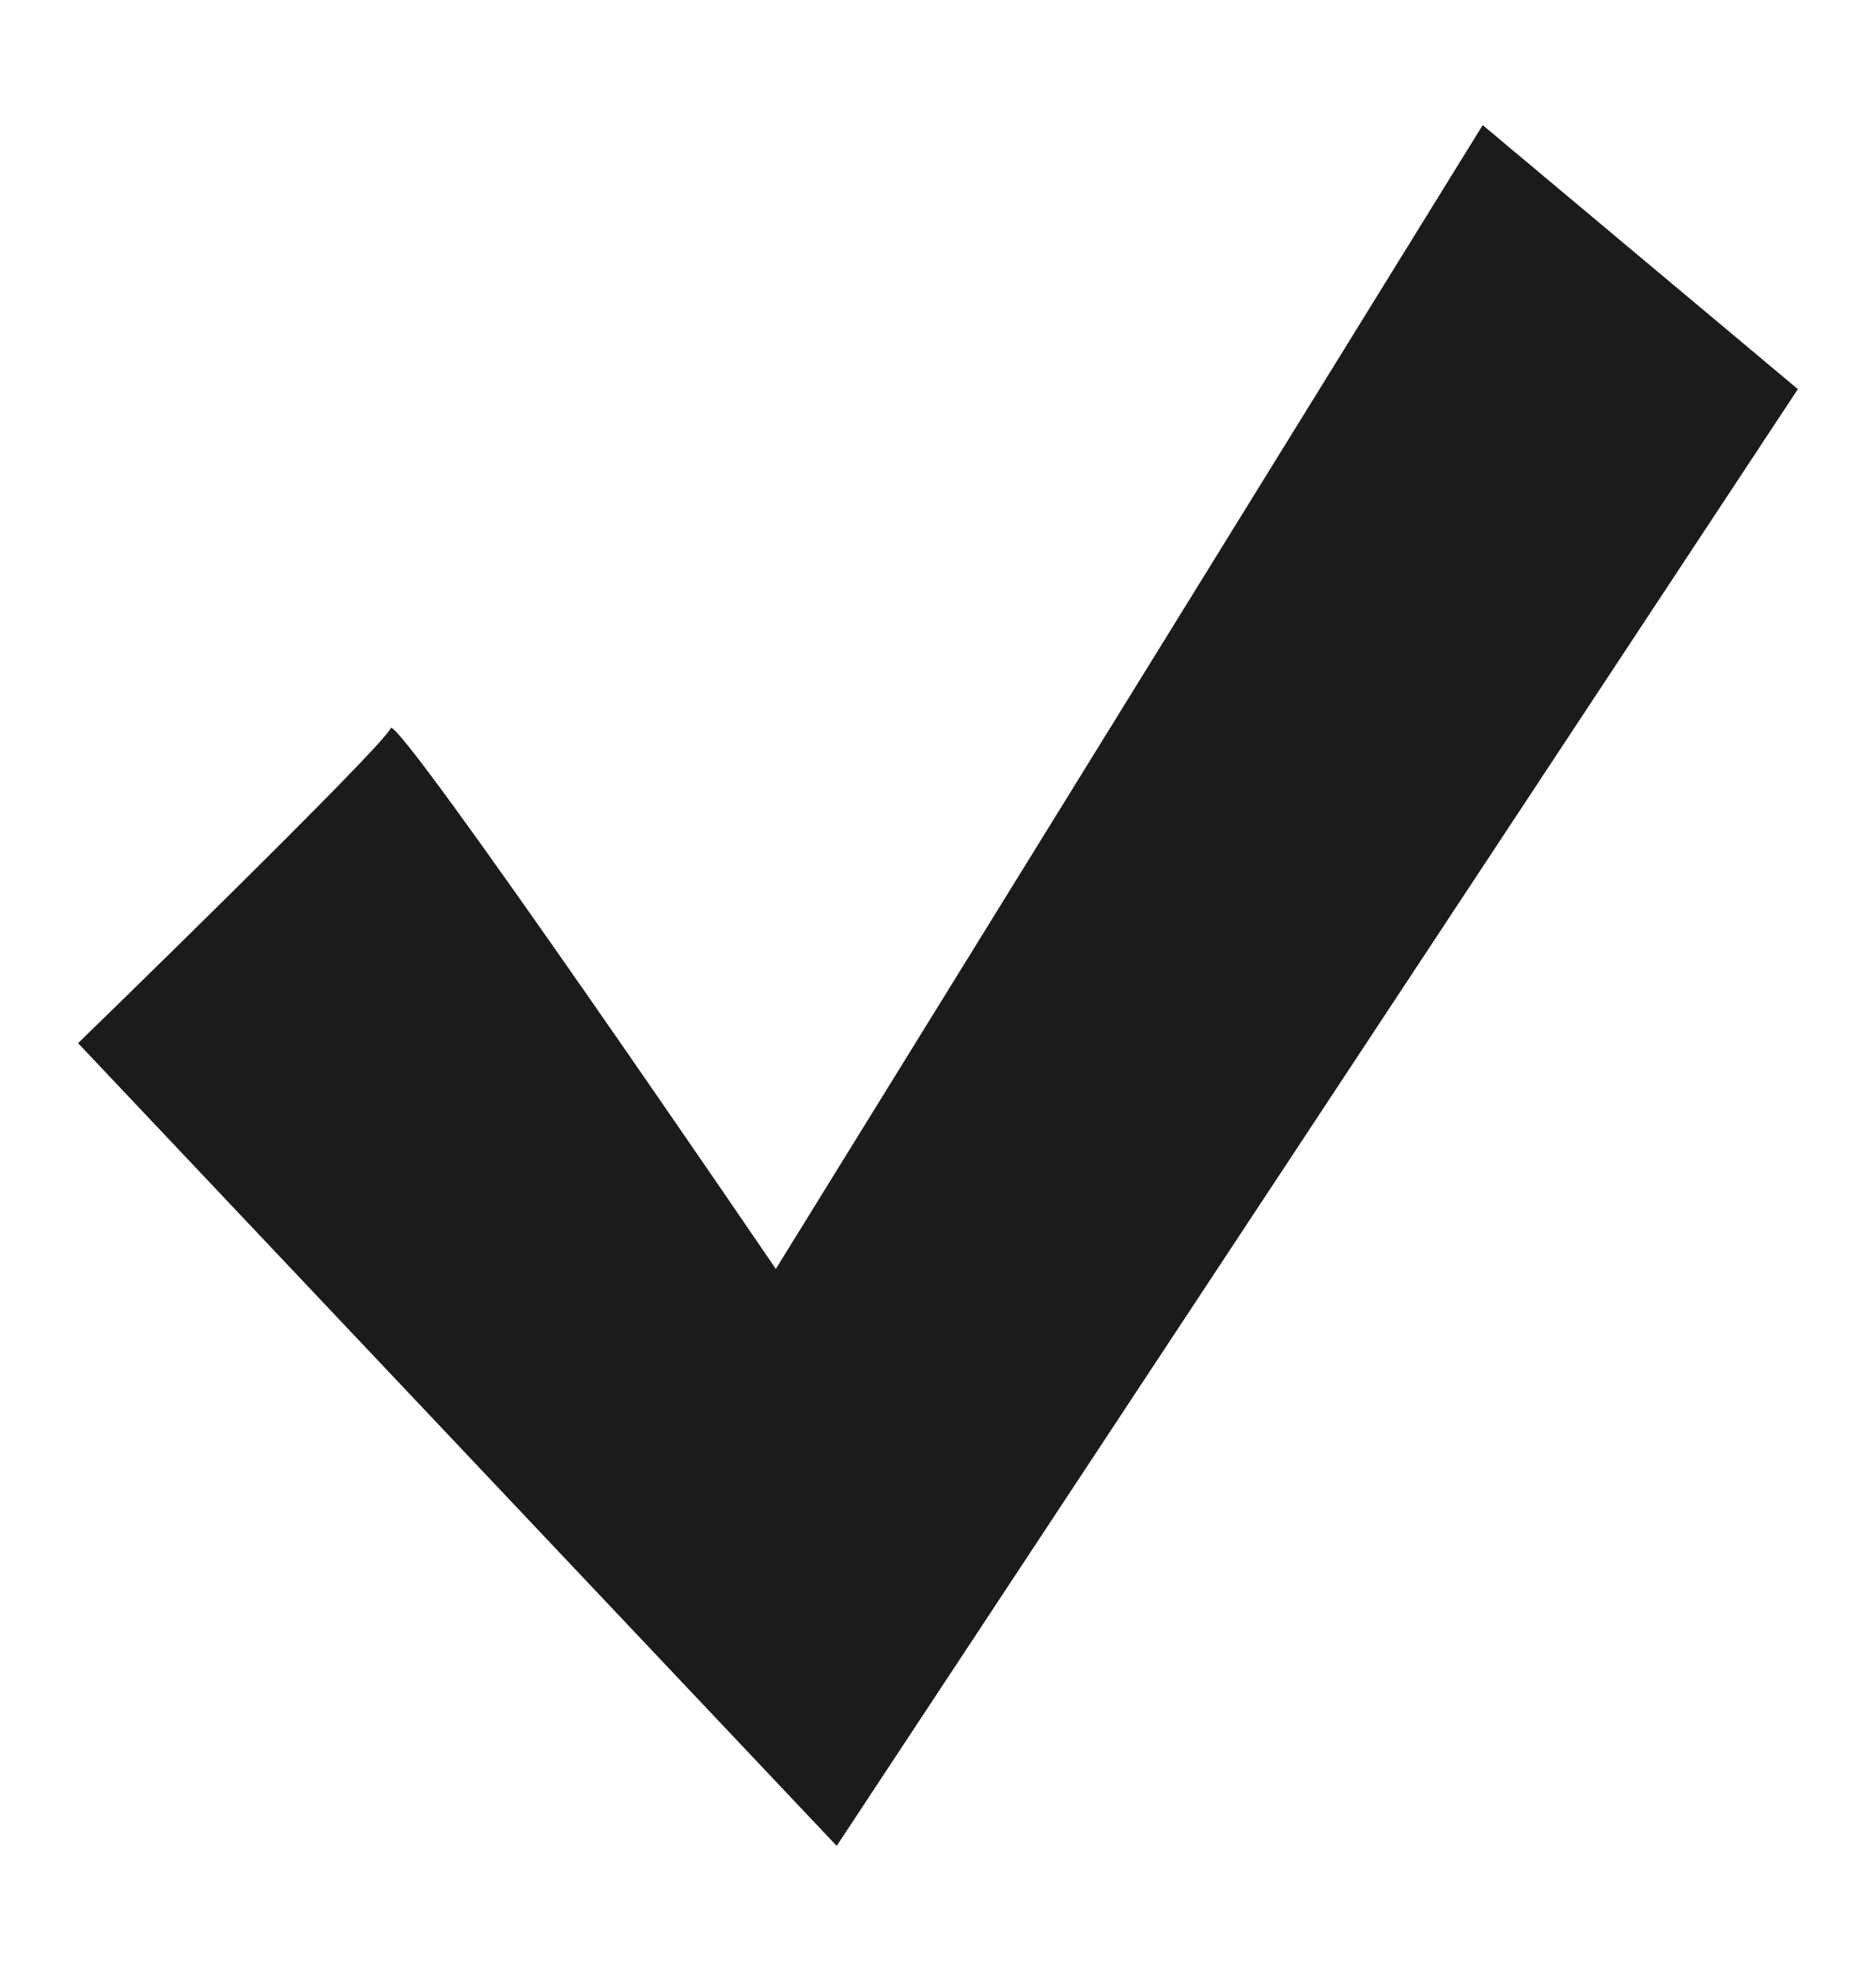
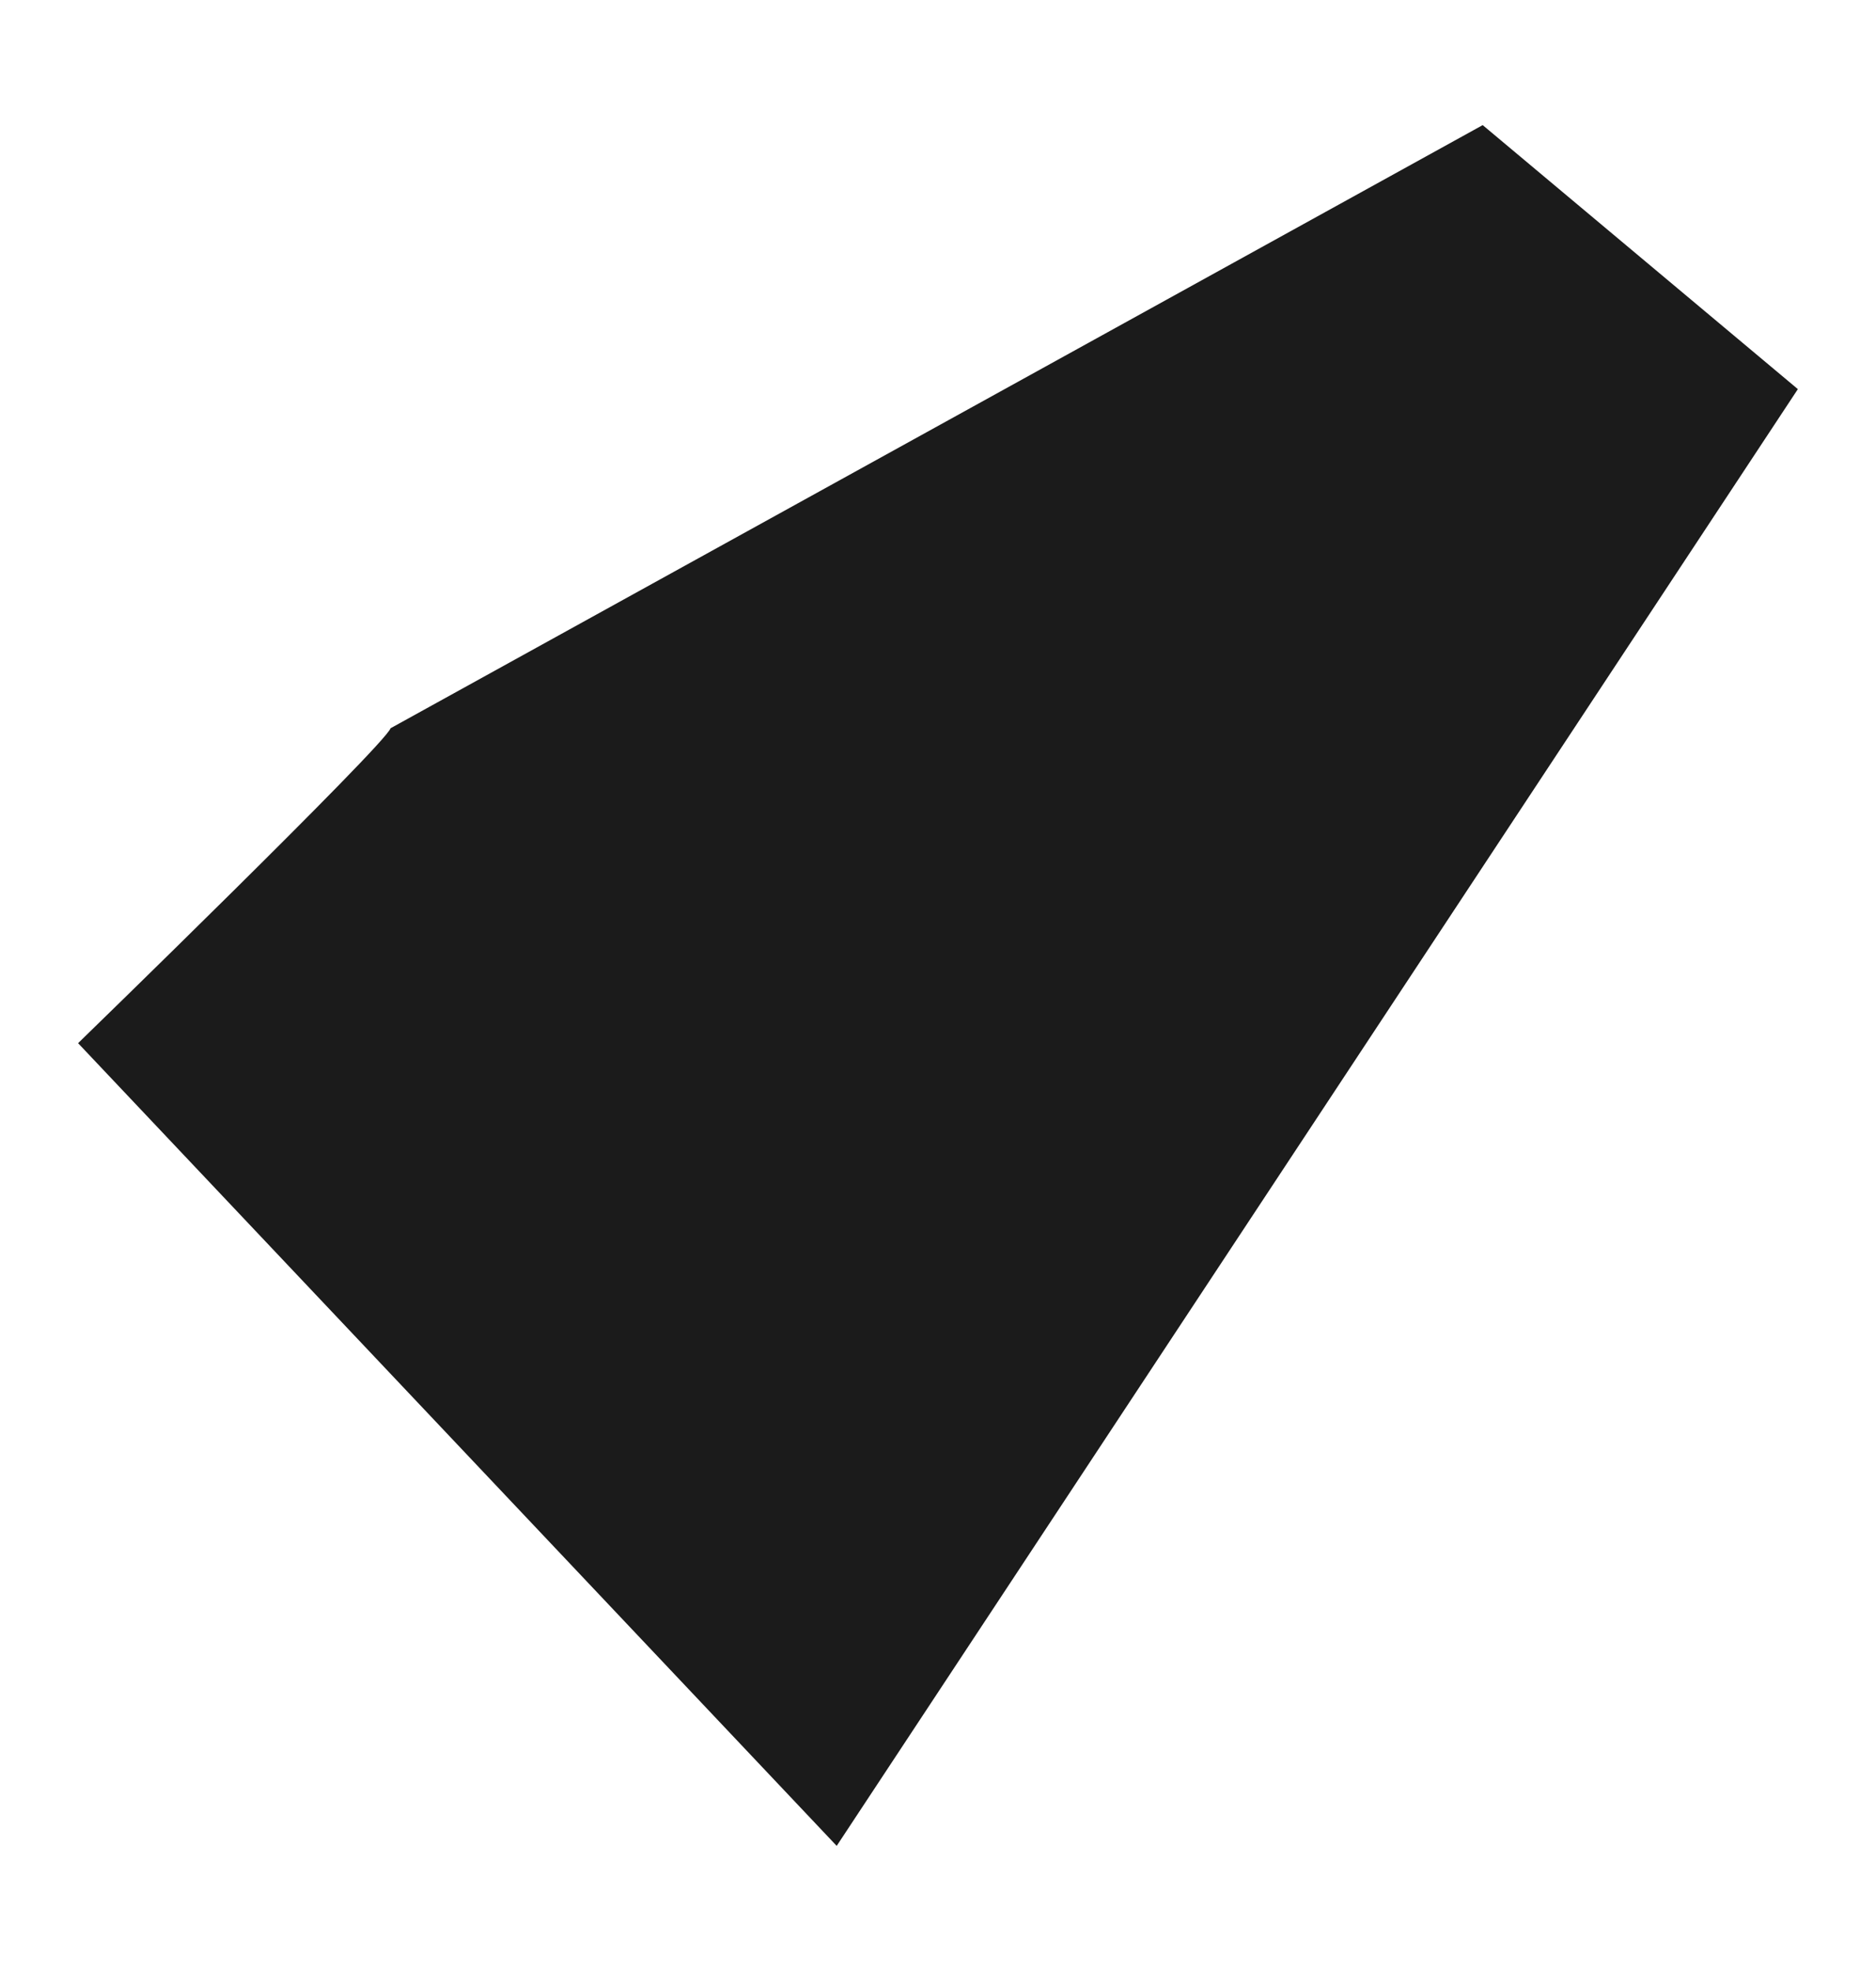
<svg xmlns="http://www.w3.org/2000/svg" width="20" height="21" viewBox="0 0 20 21" fill="none">
-   <path d="M0.833 11.114C0.833 11.114 4.105 7.937 4.164 7.759C4.224 7.58 8.271 13.52 8.271 13.52L15.807 1.333L19.167 4.146L8.92 19.667L0.833 11.115V11.114Z" fill="#1B1B1B" />
+   <path d="M0.833 11.114C0.833 11.114 4.105 7.937 4.164 7.759L15.807 1.333L19.167 4.146L8.92 19.667L0.833 11.115V11.114Z" fill="#1B1B1B" />
</svg>